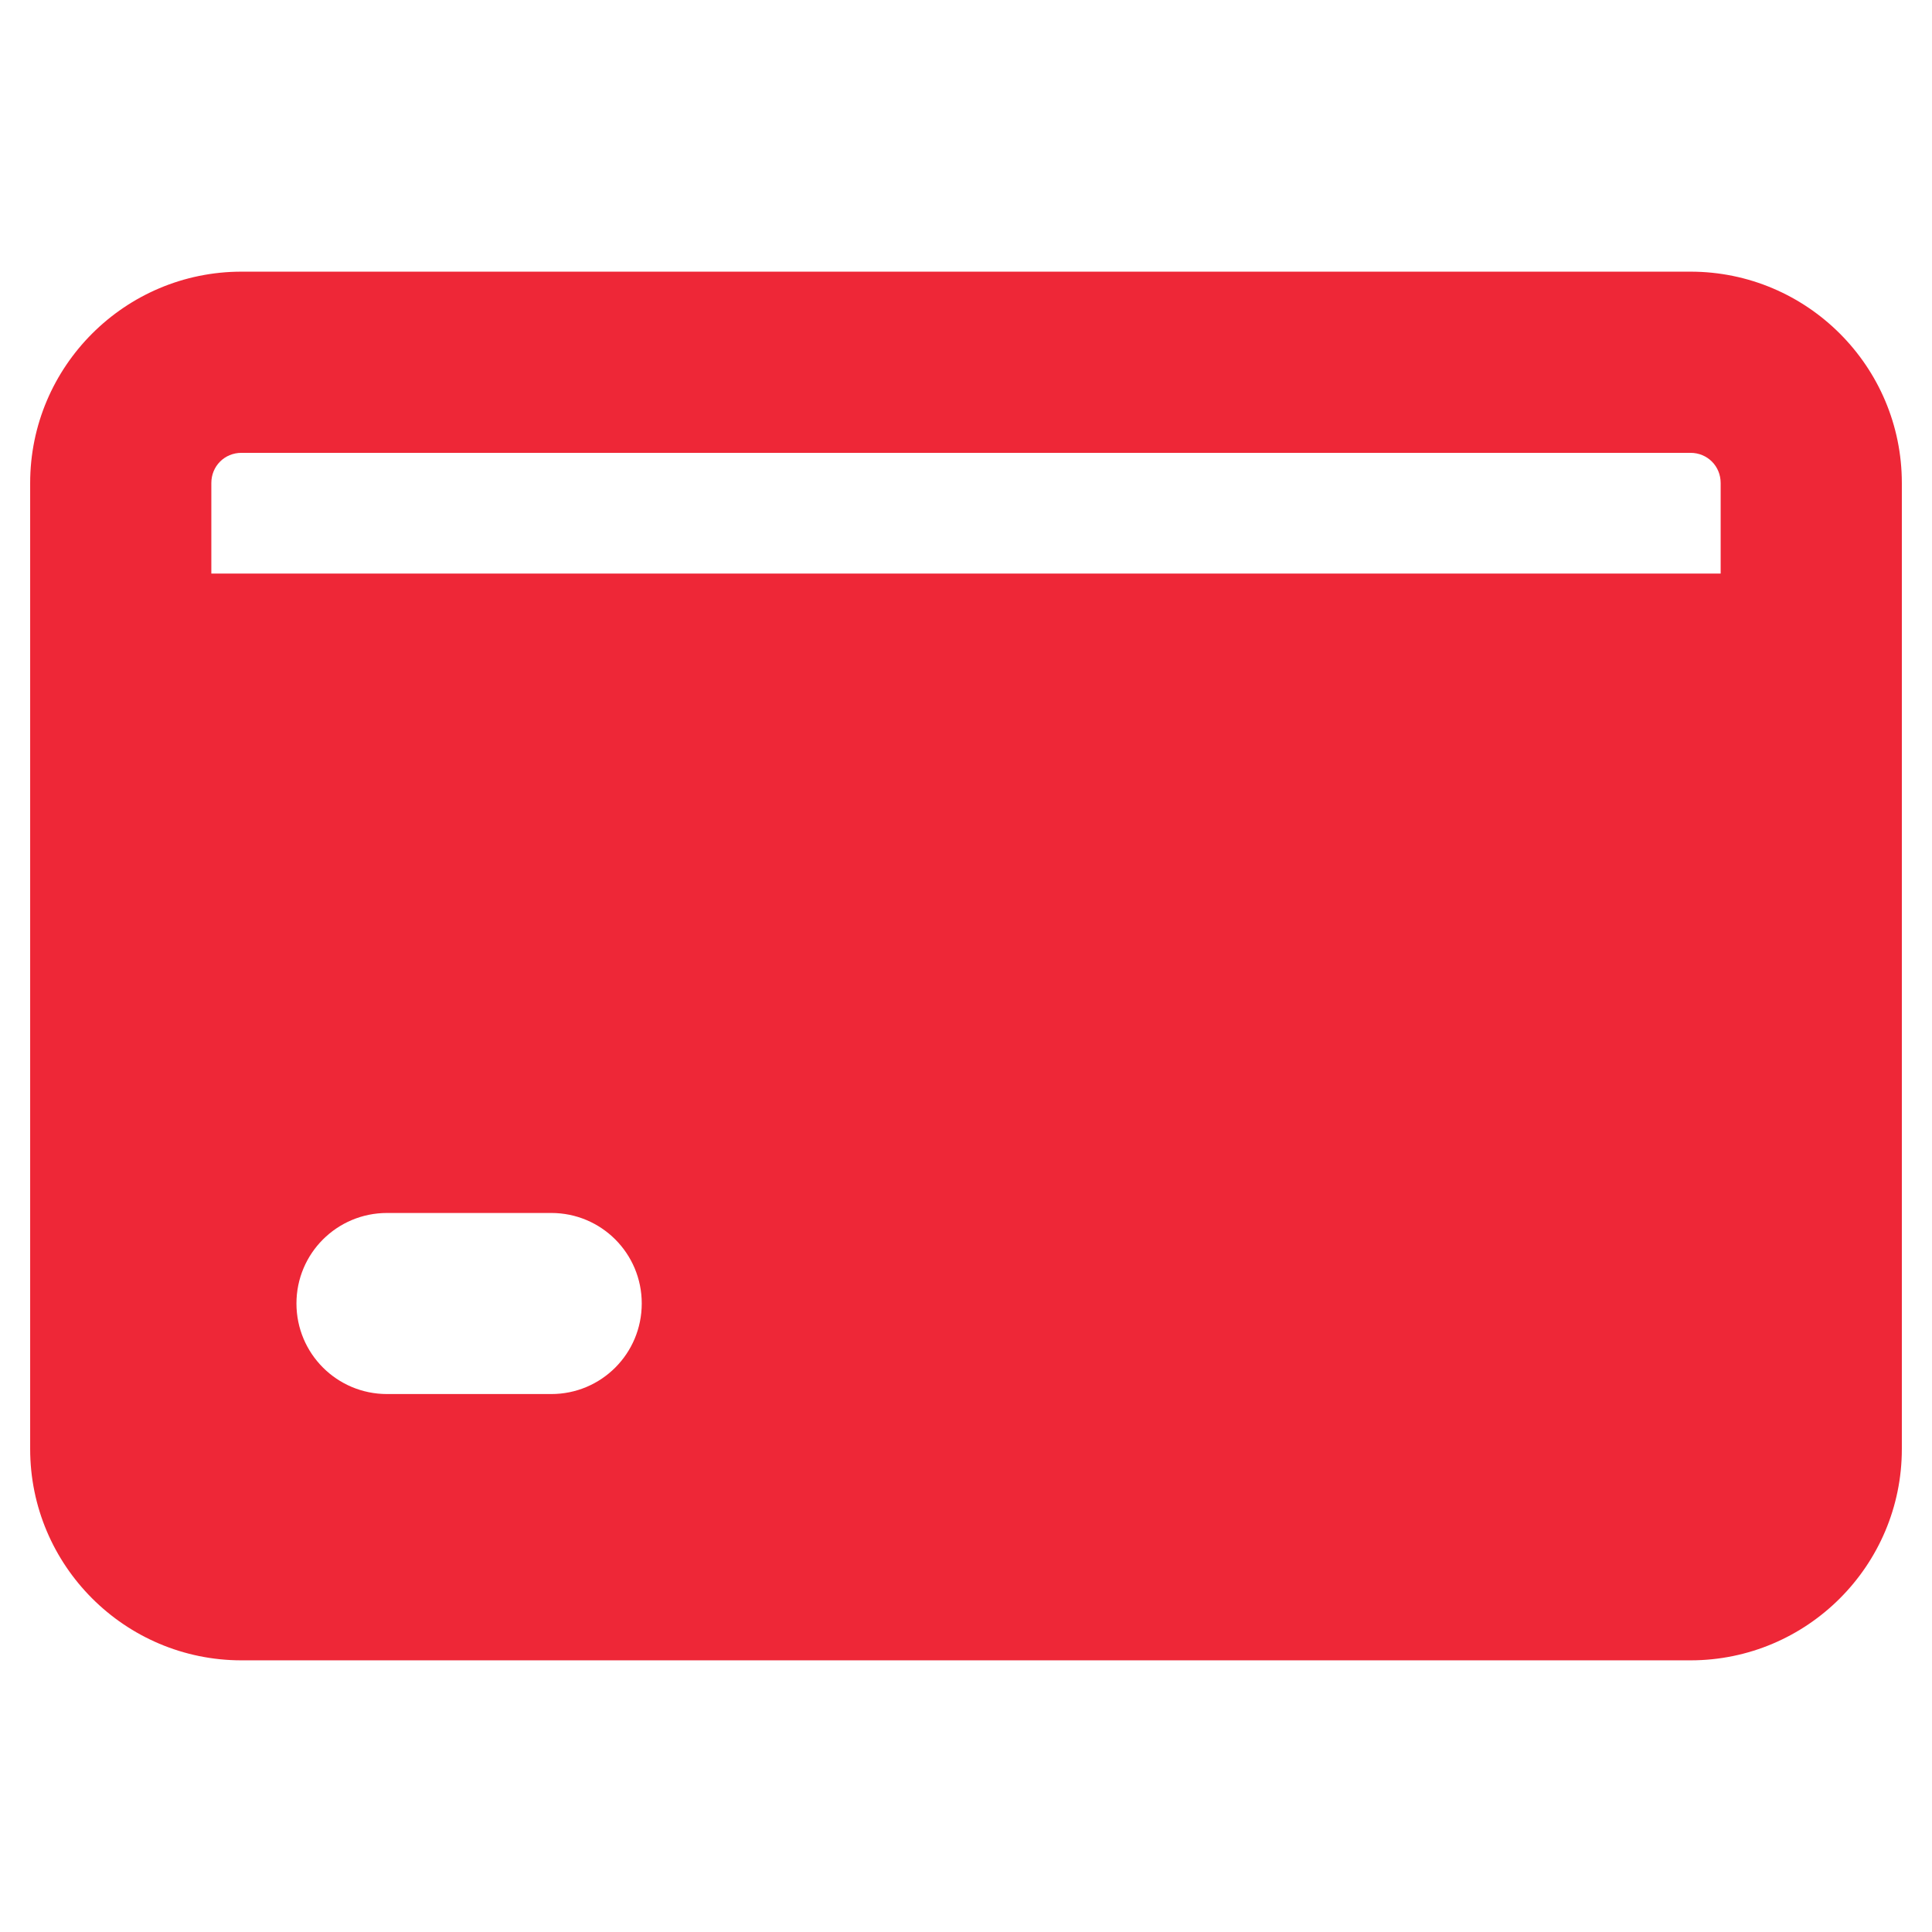
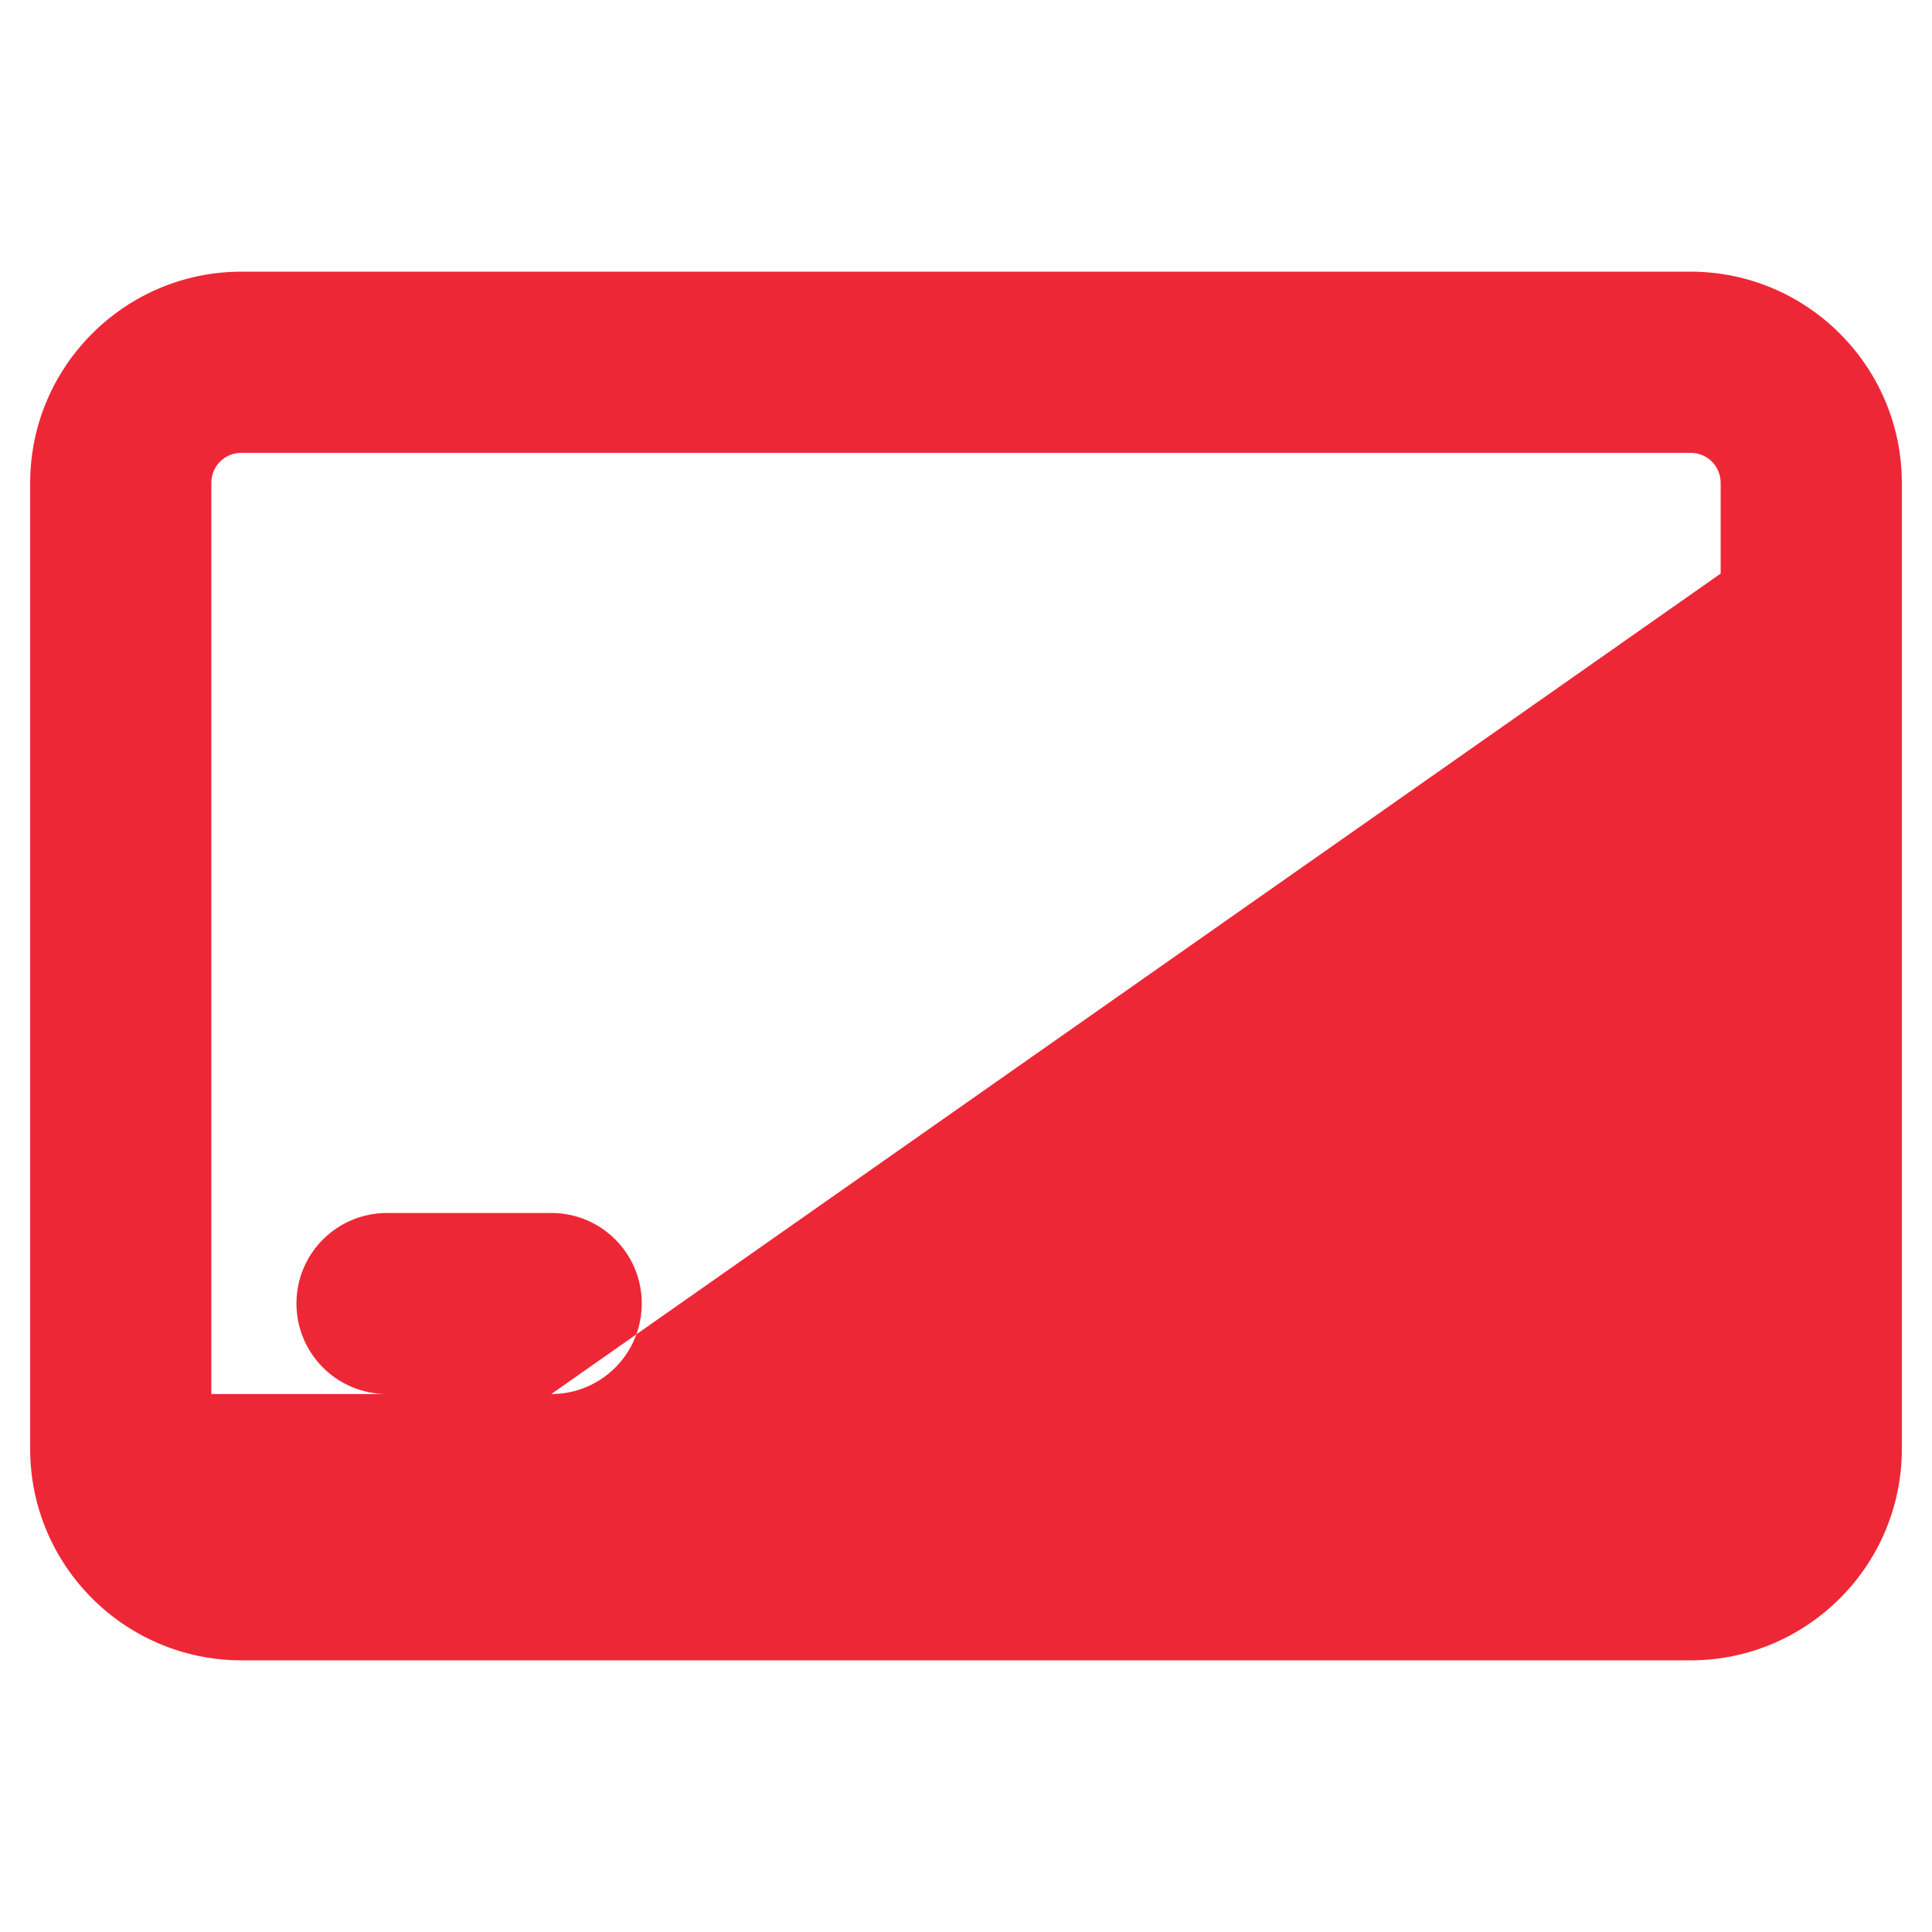
<svg xmlns="http://www.w3.org/2000/svg" width="18" height="18" viewBox="0 0 18 18" fill="none">
  <g id="atm card">
-     <path id="Vector" d="M15.75 2.531H2.25C1.164 2.531 0.281 3.414 0.281 4.5V13.5C0.281 14.586 1.164 15.469 2.25 15.469H15.75C16.836 15.469 17.719 14.586 17.719 13.5V4.5C17.719 3.414 16.836 2.531 15.75 2.531ZM5.136 12.988H3.606C3.139 12.988 2.762 12.611 2.762 12.144C2.762 11.678 3.139 11.301 3.606 11.301H5.136C5.603 11.301 5.979 11.678 5.979 12.144C5.979 12.611 5.603 12.988 5.136 12.988ZM16.031 5.344H1.969V4.5C1.969 4.343 2.092 4.219 2.25 4.219H15.75C15.908 4.219 16.031 4.343 16.031 4.5V5.344Z" fill="#EE2737" />
+     <path id="Vector" d="M15.75 2.531H2.25C1.164 2.531 0.281 3.414 0.281 4.5V13.5C0.281 14.586 1.164 15.469 2.25 15.469H15.75C16.836 15.469 17.719 14.586 17.719 13.5V4.5C17.719 3.414 16.836 2.531 15.75 2.531ZM5.136 12.988H3.606C3.139 12.988 2.762 12.611 2.762 12.144C2.762 11.678 3.139 11.301 3.606 11.301H5.136C5.603 11.301 5.979 11.678 5.979 12.144C5.979 12.611 5.603 12.988 5.136 12.988ZH1.969V4.5C1.969 4.343 2.092 4.219 2.25 4.219H15.75C15.908 4.219 16.031 4.343 16.031 4.5V5.344Z" fill="#EE2737" />
  </g>
</svg>